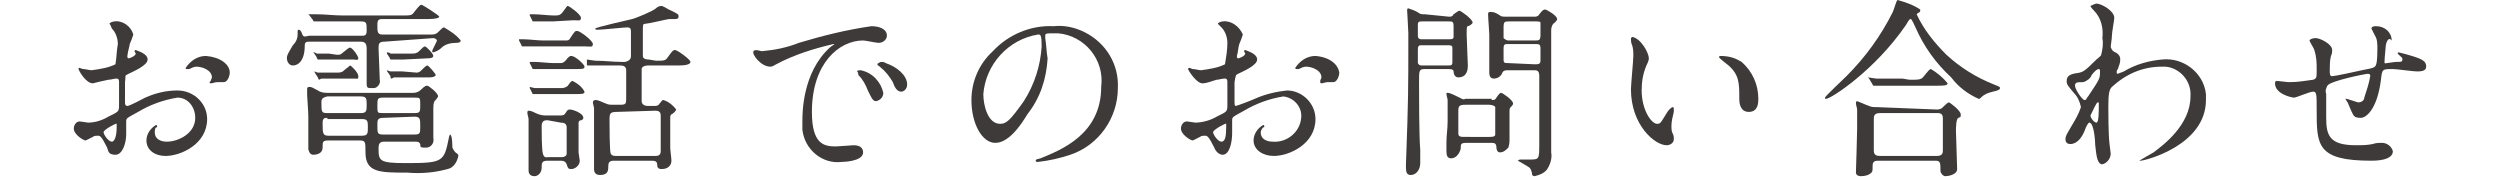
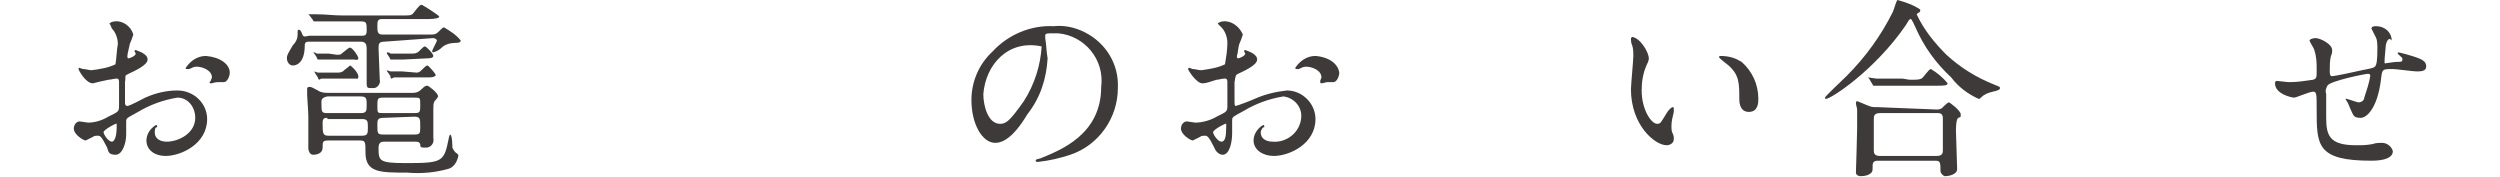
<svg xmlns="http://www.w3.org/2000/svg" version="1.1" id="レイヤー_1" x="0px" y="0px" viewBox="0 0 210 14.9" style="enable-background:new 0 0 210 14.9;" xml:space="preserve">
  <style type="text/css">
	.st0{fill:#3E3A39;}
</style>
  <title>contact_txt</title>
  <g id="レイヤー_2_1_">
    <g id="レイヤー_1-2">
      <path class="st0" d="M12.4,5c0,0.5-1.2,1-1.6,1.2s-0.2,0.1-0.3,0.7c0,0.4,0,1.6,0,1.7s0,0.3,0.2,0.3s1.3-0.6,1.5-0.7    c0.9-0.4,1.8-0.6,2.7-0.6c1.4,0,2.5,1.1,2.5,2.4c0,0,0,0,0,0c0,2.1-2.2,3.1-3.5,3.1c-0.9,0-1.6-0.5-1.6-1.3c0-0.5,0.3-1,0.8-1.3    c0,0,0.1,0,0.1,0.1c0,0.1,0,0.1-0.1,0.1c-0.1,0.1-0.1,0.3-0.1,0.4c0,0.8,0.9,0.8,1,0.8c1,0,2.4-0.7,2.4-2c0-0.9-0.6-1.7-1.5-1.7    c-1.2,0.2-2.3,0.6-3.3,1.2c-0.9,0.5-1,0.5-1,0.8s0,0.9,0,1.1C10.6,12,10.3,13,9.7,13S9.1,12.7,9,12.4c-0.5-1-0.6-1-0.8-1    c-0.1,0-0.3,0-0.4,0.1c-0.2,0.1-0.4,0.2-0.6,0.3c-0.2,0-1-0.5-1-1c0-0.3,0.2-0.6,0.5-0.6c0.1,0,0.6,0.1,0.7,0.1    c0.6,0,1.2-0.2,1.7-0.5c0.8-0.4,0.9-0.4,0.9-0.9s0-1.7,0-2c0-0.1,0-0.3-0.2-0.3c-0.2,0-0.5,0.1-0.7,0.1C8.6,6.8,8.2,6.9,7.8,7    C7.2,7,6.6,5.9,6.6,5.8c0-0.1,0-0.1,0.1-0.1c0,0,0,0,0,0c0,0,0.2,0.1,0.3,0.1c0.2,0,0.5,0.1,0.7,0.1c0.7-0.1,1.4-0.2,2-0.5    c0.1-0.6,0.1-1.2,0.2-1.7c0-0.5-0.2-1-0.5-1.3C9.3,2.2,9.3,2.1,9.2,2c0-0.1,0.3-0.2,0.4-0.2c0.7-0.1,1.4,0.4,1.6,1.1    c-0.1,0.3-0.2,0.6-0.3,0.8c0,0.1-0.2,0.8-0.2,1c0,0.1,0,0.2,0.1,0.2s0.6-0.2,0.6-0.4c0,0-0.1-0.2-0.1-0.2s0-0.1,0.1-0.1    C11.6,4.3,12.4,4.5,12.4,5z M8.7,11.1c0,0.2,0.4,0.8,0.7,0.8c0.2,0,0.4-0.4,0.4-1.2c0-0.1,0-0.2,0-0.3S8.7,10.9,8.7,11.1z     M19.3,6.1c0,0.3-0.2,0.8-0.5,0.8h-0.5C18,6.9,17.9,7,17.7,7c0,0-0.1,0-0.1-0.1c0,0,0,0,0,0c0,0,0.1-0.1,0.1-0.1    c0-0.1,0.1-0.2,0.1-0.3c0-0.6-0.8-0.9-1.3-0.9c-0.2,0-0.4,0.1-0.6,0.2c-0.1,0-0.1,0-0.2,0c-0.1,0-0.1,0-0.1-0.1c0.4-0.6,1-1,1.7-1    C18.5,4.8,19.3,5.4,19.3,6.1L19.3,6.1z" />
      <path class="st0" d="M32.3,3.5c-0.5,0-0.5,0.2-0.5,0.6s0.1,2.2,0.1,2.6c0.1,0.3-0.2,0.7-0.5,0.7c-0.1,0-0.1,0-0.2,0    c-0.3,0-0.4,0-0.4-0.4s0-2.5,0-2.9s-0.1-0.6-0.5-0.6H26c-0.2,0-0.4,0-0.4,0.3c0,1.7-0.9,1.7-1,1.7c-0.3,0-0.5-0.3-0.5-0.6    c0-0.3,0.1-0.4,0.5-1.1C24.9,3.5,25,3.2,25,2.9c0-0.4,0-0.4,0.1-0.4s0.2,0.1,0.3,0.4S25.8,3,26,3h4.4c0.2,0,0.4,0,0.4-0.4    c0-0.7,0-0.8-0.5-0.8h-1.6c-1.4,0-1.8,0-2,0h-0.3c0,0-0.1,0-0.1-0.1L26,1.3c-0.1-0.1-0.1-0.1-0.1-0.1s0,0,0,0h0.7    c0.8,0,1.4,0.1,2.2,0.1h5c0.7,0,0.8,0,1-0.3c0.4-0.5,0.5-0.6,0.6-0.6s1.5,0.9,1.5,1s-0.3,0.2-0.9,0.2h-3.9c-0.4,0-0.4,0.2-0.4,0.6    s0,0.7,0.4,0.7h4.1c0.2,0,0.4,0,0.6-0.2c0.3-0.3,0.4-0.4,0.5-0.4c0.5,0.3,1,0.6,1.4,1.1c0,0.2-0.3,0.2-0.4,0.2    c-0.4,0-0.9,0.1-1.2,0.4c-0.2,0.2-0.4,0.3-0.7,0.4c0,0-0.1,0-0.1-0.1c0-0.1,0.4-0.8,0.4-0.9s-0.2-0.2-0.3-0.2L32.3,3.5z M34.7,7.8    c0.3,0,0.5-0.1,0.7-0.3c0.3-0.3,0.4-0.3,0.5-0.3s0.9,0.6,0.9,0.9c-0.1,0.2-0.2,0.3-0.3,0.4c-0.1,0.2-0.1,0.4-0.1,0.6    c0,0.4,0,2.1,0,2.5c0.1,0.4-0.2,0.8-0.6,0.8c-0.1,0-0.1,0-0.2,0c-0.3,0-0.3-0.1-0.3-0.3c-0.1-0.2-0.2-0.2-0.5-0.2h-2.5    c-0.2,0-0.5,0-0.5,0.5c0,1.1,0,1.3,2.3,1.3c3.1,0,3.2-0.1,3.6-2.1c0-0.1,0.1-0.3,0.1-0.3c0.2,0,0.2,1,0.2,1.1    c0.1,0.2,0.2,0.4,0.4,0.5c0.1,0.1,0.1,0.1,0.1,0.2c-0.1,0.5-0.4,1-0.9,1.1c-1.1,0.3-2.2,0.4-3.4,0.3c-2.3,0-3.5,0-3.5-1.7    c0-0.9,0-1-0.5-1h-2.6c-0.5,0-0.5,0.1-0.5,0.6S26.6,13,26.3,13s-0.4-0.4-0.4-0.5c0-0.4,0-2.3,0-2.7S25.8,8.1,25.8,8s0-0.4,0-0.5    s0-0.2,0.2-0.2s0.3,0.1,0.7,0.3c0.3,0.2,0.6,0.2,0.9,0.2H34.7z M28.3,4.6c0.2,0,0.3,0,0.4-0.1c0.5-0.4,0.6-0.5,0.7-0.5    c0.2,0,0.7,0.7,0.7,0.9S29.8,5,29.7,5h-1.9c-0.2,0-0.6,0-0.9,0c-0.1,0-0.1,0-0.2,0c0,0-0.1-0.1-0.1-0.2l-0.2-0.3    c0,0-0.1-0.1-0.1-0.1l0,0c0.1,0,0.2,0,0.3,0.1c0.1,0,0.6,0,1,0L28.3,4.6z M28.3,6.1c0.2,0,0.3,0,0.5-0.1c0.2-0.2,0.4-0.3,0.6-0.5    c0.1,0,0.7,0.6,0.7,0.9s-0.1,0.2-0.3,0.2h-1.9c-0.2,0-0.6,0-0.9,0l-0.2,0.1c0,0-0.1-0.1-0.1-0.2l-0.2-0.3c0-0.1-0.1-0.1-0.1-0.2    l0,0l0.3,0.1c0.3,0,0.7,0,1,0L28.3,6.1z M30.3,9.5c0.5,0,0.5-0.2,0.5-0.7s0-0.7-0.5-0.7h-2.8C27,8.2,27,8.4,27,8.6    c0,0.8,0,0.9,0.5,0.9L30.3,9.5z M27.5,9.9c-0.2,0-0.4,0-0.4,0.4c0,0.9,0,1.1,0.5,1.1h2.8c0.5,0,0.5-0.2,0.5-0.7s0-0.7-0.5-0.7    H27.5z M34.8,9.5c0.5,0,0.5-0.1,0.5-0.7s0-0.6-0.5-0.6h-2.6c-0.5,0-0.5,0.1-0.5,0.7s0,0.6,0.5,0.6H34.8z M32.2,9.9    c-0.5,0-0.5,0.2-0.5,0.6c0,0.7,0,0.8,0.5,0.8h2.6c0.5,0,0.5-0.1,0.5-0.7s0-0.8-0.5-0.8L32.2,9.9z M33.9,5c-0.2,0-0.6,0-0.9,0h-0.2    c0,0-0.1-0.2-0.1-0.2l-0.2-0.3c0,0,0-0.1,0-0.1l0,0c0.1,0,0.2,0,0.3,0.1c0.1,0,0.6,0,1,0h0.8c0.2,0,0.4,0,0.6-0.2    c0.3-0.3,0.4-0.4,0.5-0.4s0.7,0.6,0.7,0.8S36,4.9,35.9,4.9L33.9,5z M35,6.1c0.2,0,0.3-0.1,0.4-0.2c0.2-0.2,0.4-0.4,0.5-0.4    s0.7,0.7,0.7,0.8s-0.2,0.2-0.5,0.2H34c-0.2,0-0.6,0-0.9,0l-0.2,0.1c-0.1,0-0.1-0.1-0.1-0.2l-0.2-0.3c0,0-0.1-0.1-0.1-0.2l0,0    l0.3,0.1c0.3,0,0.7,0,1,0L35,6.1z" />
-       <path class="st0" d="M47.5,3.4c0.2,0,0.3,0,0.4-0.2c0.4-0.6,0.4-0.6,0.6-0.6s1.3,0.8,1.3,1.1s-0.2,0.2-0.6,0.2h-3.7    c-0.3,0-0.9,0-1.3,0c-0.1,0-0.2,0-0.3,0c0,0-0.1,0-0.1-0.1l-0.2-0.4c0-0.1,0-0.1,0-0.1s0,0,0,0H44c0.4,0,1.2,0.1,1.6,0.1L47.5,3.4    z M47,5.3c0.2,0,0.3,0,0.5-0.2c0.3-0.4,0.4-0.4,0.5-0.4c0.3,0,1.1,0.7,1.1,0.9s-0.2,0.2-0.7,0.2h-2c-0.3,0-0.9,0-1.3,0h-0.3    c0,0-0.1,0-0.1-0.1l-0.2-0.4c0-0.1,0-0.1,0-0.1s0,0,0,0s0.3,0,0.4,0c0.4,0,1.2,0.1,1.6,0.1L47,5.3z M46,13.5    c-0.5,0-0.5,0.2-0.5,0.6c0,0.4-0.3,0.7-0.6,0.7c0,0,0,0,0,0c-0.5,0-0.5-0.4-0.5-0.5c0-0.4,0-2.6,0-3.1c0-0.4,0-0.8,0-1.2    c0-0.1-0.1-0.4-0.1-0.5s0-0.2,0.1-0.2c0.2,0,0.4,0.1,0.6,0.2c0.2,0.1,0.5,0.2,0.8,0.2H47c0.2,0,0.4,0,0.5-0.2    c0.2-0.3,0.2-0.3,0.4-0.3S49,9.5,49,9.9c0,0.1-0.1,0.2-0.2,0.2s-0.2,0.1-0.2,0.2s0,1.8,0,1.8c0,0.2,0,0.5,0,0.7    c0,0.1,0.1,0.6,0.1,0.7c0,0.4-0.4,0.7-0.7,0.7c-0.3,0-0.3-0.1-0.4-0.4s-0.4-0.3-0.5-0.3L46,13.5z M46.4,1.8c-0.4,0-1,0-1.3,0h-0.3    c0,0-0.1,0-0.1-0.1l-0.2-0.4c0-0.1,0-0.1,0-0.1s0,0,0,0s0.3,0,0.4,0c0.4,0,1.2,0.1,1.6,0.1s0.5,0,0.7-0.2c0.4-0.5,0.4-0.6,0.5-0.6    s1.1,0.7,1.1,1s-0.2,0.2-0.6,0.2L46.4,1.8z M47.2,7.4c0.2,0,0.4-0.1,0.5-0.2c0.2-0.3,0.3-0.4,0.4-0.4c0.4,0.2,0.8,0.5,1,0.9    c0,0.2-0.2,0.2-0.7,0.2h-2c-0.5,0-0.9,0-1.4,0h-0.2c0,0-0.1,0-0.1-0.1l-0.2-0.4c0-0.1,0-0.1,0-0.1s0,0,0,0l0.4,0.1    c0.5,0,1.2,0,1.6,0L47.2,7.4z M46,10.1c-0.2,0-0.5,0-0.5,0.5s0,1.9,0.1,2.3s0.3,0.3,0.5,0.3h1.1c0.2,0,0.4-0.1,0.4-0.3    c0,0,0-0.1,0-0.1v-2.1c0-0.3-0.2-0.4-0.5-0.4L46,10.1z M55.1,5.1c0.7,0,0.8,0,1-0.3c0.3-0.4,0.4-0.6,0.6-0.6S58,5,58,5.2    s-0.4,0.3-0.9,0.3h-2.7c-0.2,0-0.5,0.1-0.5,0.3s0,2.4,0,2.7s0.3,0.4,0.5,0.4h0.5c0.2,0,0.4,0,0.5-0.2c0.2-0.2,0.2-0.3,0.3-0.3    c0.4,0.1,0.8,0.4,1.1,0.8c0,0.1-0.3,0.4-0.4,0.4c-0.1,0.1-0.1,0.2-0.1,0.3c0,0.2,0,1.9,0,2.5c0,0.2,0.1,0.9,0.1,1.1    c0,0.4-0.3,0.7-0.8,0.7c0,0,0,0,0,0c-0.3,0-0.4-0.1-0.4-0.4s-0.3-0.3-0.5-0.3h-3.1c-0.2,0-0.5,0-0.5,0.4s0,0.8-0.7,0.8    c-0.5,0-0.5-0.4-0.5-0.5s0-0.5,0-0.6c0-0.4,0-2,0-2.4c0-0.7,0-1.4,0-2.1c0-0.1-0.1-0.4-0.1-0.5s0.1-0.2,0.2-0.2    c0.3,0,0.6,0.2,0.9,0.3c0.2,0.1,0.4,0.1,0.5,0.1h0.7c0.5,0,0.5-0.1,0.5-0.6V5.9c0-0.3-0.2-0.4-0.5-0.4h-0.4c-1.4,0-1.9,0-2,0h-0.3    c-0.1,0-0.1,0-0.1-0.1L49.3,5c-0.1,0-0.1,0-0.1,0s0,0,0.1,0L50,5.1c0.8,0,1.5,0.1,2.2,0.1h0.3C53,5.1,53,4.8,53,4.7v-2    c0-0.2,0-0.4-0.3-0.4s-2.1,0.2-2.5,0.2c-0.1,0-0.2,0-0.2-0.1s2.7-0.7,3.1-0.8s1.8-0.7,2-0.9s0.4-0.2,0.5-0.2    c0.3,0.1,0.5,0.3,0.8,0.4C57,1.2,57,1.2,57,1.4s-0.2,0.2-0.3,0.2h-0.5c-0.1,0-1.8,0.4-2,0.4s-0.2,0.1-0.2,0.5c0,0.8,0,2.2,0,2.2    c0,0.3,0.4,0.3,0.5,0.3L55.1,5.1z M51.8,9.4c-0.5,0-0.6,0.1-0.6,0.6s0,2.7,0.1,2.9s0.3,0.2,0.5,0.2H55c0.2,0,0.5,0,0.5-0.4v-3    c0-0.4-0.3-0.4-0.5-0.4L51.8,9.4z" />
-       <path class="st0" d="M64,4.3c1.1-0.1,2.1-0.3,3.1-0.7c2-0.6,4-1.1,6.1-1.4c0.6,0,1.3,0.2,1.3,0.8c0,0.3-0.3,0.6-0.7,0.6    c-0.2,0-1.1-0.2-1.3-0.2c-2,0-4.3,1.9-4.3,6c0,2.7,1,2.9,2,2.9c0.2,0,1.4-0.1,1.5-0.1c0.5,0,0.8,0.2,0.8,0.6    c0,0.8-1.8,0.8-1.8,0.8c-1.6,0.2-3.1-1-3.3-2.7c0-0.2,0-0.5,0-0.7c0-0.7,0-4.1,2.3-6.2c0.1-0.1,0.3-0.2,0.4-0.3c0,0-0.1,0-0.1,0    c-1.7,0.4-3.3,0.9-4.8,1.7c-0.2,0.1-0.3,0.2-0.5,0.2c-0.8,0-1.6-1.1-1.4-1.3C63.4,4.1,63.9,4.3,64,4.3z M74.2,7.8    c0,0.3-0.2,0.6-0.6,0.7c-0.3,0-0.4-0.3-0.7-0.9c-0.2-0.5-0.4-0.9-0.8-1.3C72.1,6.2,72.1,6.1,72,6c0-0.1,0.2-0.1,0.3-0.1    C73.3,6.1,74,6.9,74.2,7.8z M76.2,7.1c0,0.4-0.3,0.6-0.5,0.6c-0.4,0-0.6-0.5-0.7-0.8c-0.3-0.5-0.6-0.9-1.1-1.3    c-0.1-0.1-0.2-0.1-0.2-0.2S74,5.2,74,5.2c0.1,0,0.3,0,0.4,0.1C75.3,5.6,76.2,6.3,76.2,7.1z" />
-       <path class="st0" d="M87.8,3c0,0,0,0.1,0,0.2c0.1,0.6,0.1,1.2,0.2,1.7c-0.1,1.7-0.6,3.3-1.7,4.7c-1.2,2-2.1,2.4-2.7,2.4    c-1.1,0-2-1.6-2-3.6c0-1.5,0.6-3,1.8-4.1c1.3-1.4,3.2-2.2,5.1-2.1c0.9-0.1,1.8,0.1,2.6,0.5c1.8,0.9,2.9,2.7,2.8,4.7    c0,2.5-1.6,4.8-4,5.6c-0.9,0.3-1.8,0.5-2.7,0.6c-0.1,0-0.2,0-0.2-0.1s0-0.1,0.4-0.2c1.7-0.7,5.1-2,5.1-6C92.8,5,91.1,3,88.9,2.8    c-0.2,0-0.5,0-0.7,0C87.8,2.8,87.8,2.9,87.8,3z M82.6,7.9c0,1,0.4,2.5,1.4,2.5c0.5,0,0.8-0.2,2-1.9c0.9-1.4,1.4-3,1.5-4.6    c0-1-0.1-1-0.3-1C84.7,3.3,82.8,5.4,82.6,7.9L82.6,7.9z" />
+       <path class="st0" d="M87.8,3c0,0,0,0.1,0,0.2c0.1,0.6,0.1,1.2,0.2,1.7c-0.1,1.7-0.6,3.3-1.7,4.7c-1.2,2-2.1,2.4-2.7,2.4    c-1.1,0-2-1.6-2-3.6c0-1.5,0.6-3,1.8-4.1c1.3-1.4,3.2-2.2,5.1-2.1c0.9-0.1,1.8,0.1,2.6,0.5c1.8,0.9,2.9,2.7,2.8,4.7    c0,2.5-1.6,4.8-4,5.6c-0.9,0.3-1.8,0.5-2.7,0.6c-0.1,0-0.2,0-0.2-0.1s0-0.1,0.4-0.2c1.7-0.7,5.1-2,5.1-6C92.8,5,91.1,3,88.9,2.8    c-0.2,0-0.5,0-0.7,0C87.8,2.8,87.8,2.9,87.8,3z M82.6,7.9c0,1,0.4,2.5,1.4,2.5c0.5,0,0.8-0.2,2-1.9c0.9-1.4,1.4-3,1.5-4.6    C84.7,3.3,82.8,5.4,82.6,7.9L82.6,7.9z" />
      <path class="st0" d="M105.6,5c0,0.5-1.2,1-1.6,1.2c-0.2,0.1-0.2,0.1-0.3,0.7c0,0.4,0,1.6,0,1.7s0,0.3,0.1,0.3s1.4-0.5,1.6-0.6    c0.9-0.4,1.8-0.6,2.7-0.7c1.3,0,2.4,1.1,2.4,2.4c0,2.1-2.2,3.1-3.5,3.1c-0.9,0-1.7-0.5-1.7-1.3c0-0.5,0.3-1,0.8-1.3    c0,0,0.1,0,0.1,0.1c0,0.1,0,0.1-0.1,0.1c-0.1,0.1-0.2,0.3-0.2,0.4c0,0.8,0.9,0.8,1,0.8c1.2,0.1,2.3-0.8,2.4-2    c0.1-0.9-0.6-1.7-1.5-1.8c-1.2,0.2-2.3,0.6-3.3,1.2c-0.9,0.5-1,0.5-1,0.8s0,0.9,0,1.1c0,0.7-0.2,1.8-0.8,1.8    c-0.3,0-0.6-0.3-0.7-0.6c-0.5-1-0.6-1-0.8-1c-0.1,0-0.3,0-0.4,0.1c-0.2,0.1-0.4,0.2-0.6,0.3c-0.2,0-1-0.5-1-1    c0-0.3,0.2-0.6,0.5-0.6c0.1,0,0.6,0.1,0.7,0.1c0.6,0,1.3-0.2,1.8-0.5c0.8-0.4,0.9-0.4,0.9-0.9s0-1.7,0-2c0-0.1,0-0.3-0.2-0.3    c-0.3,0-0.5,0.1-0.7,0.1C101.8,6.8,101.4,7,101,7c-0.5,0-1.2-1.1-1.2-1.2c0-0.1,0.1-0.1,0.1-0.1c0,0,0,0,0,0    c0.1,0,0.2,0.1,0.3,0.1c0.2,0,0.5,0.1,0.7,0.1c0.7-0.1,1.4-0.2,2-0.5c0.1-0.6,0.2-1.2,0.2-1.8c0-0.5-0.2-1-0.5-1.3    c-0.1-0.1-0.2-0.2-0.3-0.3c0-0.1,0.3-0.2,0.4-0.2c0.7-0.1,1.4,0.4,1.7,1.1c-0.1,0.3-0.2,0.6-0.3,0.8c-0.1,0.3-0.1,0.7-0.2,1    c0,0.1,0,0.2,0.1,0.2s0.6-0.2,0.6-0.4c0,0-0.1-0.2-0.1-0.2s0-0.1,0.1-0.1C104.8,4.3,105.6,4.5,105.6,5z M101.9,11.1    c0,0.2,0.4,0.8,0.7,0.8s0.4-0.4,0.4-1.2c0-0.1,0-0.2,0-0.3S101.9,10.9,101.9,11.1L101.9,11.1z M112.5,6.1c0,0.3-0.2,0.8-0.5,0.8    h-0.5c-0.1,0-0.4,0.1-0.5,0.1c0,0-0.1,0-0.1-0.1c0,0,0,0,0,0c0,0,0-0.1,0-0.1c0-0.1,0.1-0.2,0.1-0.3c0-0.6-0.8-0.9-1.3-0.9    c-0.2,0-0.4,0.1-0.6,0.2c-0.1,0-0.1,0-0.2,0c0,0-0.1,0-0.1-0.1c0.4-0.6,1-1,1.7-1C111.7,4.8,112.4,5.4,112.5,6.1z" />
-       <path class="st0" d="M121.7,1.4c0.2,0,0.3,0,0.4-0.2c0.3-0.2,0.4-0.3,0.5-0.3s1.1,0.7,1.1,1c0,0.1-0.3,0.3-0.4,0.3    s-0.1,0.2-0.1,0.7c0,0.4,0.1,2.4,0.1,2.6s0,1-0.8,1c-0.3,0-0.4-0.3-0.4-0.5s-0.3-0.2-0.5-0.2h-1.9c-0.5,0-0.5,0.1-0.5,1.1    s0,4.5,0.1,5.7c0,0.2,0,1,0,1.1c0,0.5-0.3,1-0.8,1c0,0,0,0,0,0c-0.3,0-0.4-0.2-0.4-0.6c0-0.1,0-0.2,0-0.3c0.2-5.5,0.2-6.1,0.2-11    c0-0.3-0.1-1.8-0.1-1.9s0-0.2,0.1-0.2c0.3,0.1,0.6,0.2,0.9,0.4c0.1,0.1,0.3,0.1,0.5,0.1L121.7,1.4z M119.5,1.8    c-0.3,0-0.4,0-0.4,0.3V3c0,0.3,0.2,0.3,0.4,0.3h2.2c0.2,0,0.4,0,0.4-0.2V2.2c0-0.4-0.1-0.4-0.4-0.4L119.5,1.8z M119.5,3.8    c-0.3,0-0.4,0-0.4,0.4v1.1c0.1,0.2,0.2,0.2,0.4,0.2h2.1c0.3,0,0.4,0,0.4-0.3V4c0-0.2-0.2-0.2-0.4-0.2L119.5,3.8z M125.3,8.4    c0.2,0,0.3,0,0.4-0.2c0.2-0.3,0.3-0.4,0.4-0.4s1,0.6,1,0.9c0,0.1-0.1,0.2-0.2,0.3c-0.1,0.1-0.1,0.2-0.1,0.3c0,0.3,0,1.9,0,2.3    c0,0.3,0,0.5-0.1,0.8c-0.2,0.2-0.4,0.4-0.7,0.4c-0.2,0-0.3-0.2-0.3-0.4c0-0.4-0.2-0.4-0.5-0.4h-2c-0.5,0-0.5,0.1-0.5,0.5    c-0.1,0.4-0.4,0.8-0.8,0.8c-0.3,0-0.4-0.2-0.4-0.6c0-0.1,0-0.6,0-0.7c0-0.7,0.1-1.1,0.1-1.8c0-0.4,0-1.4,0-1.8    c0-0.1-0.1-0.4-0.1-0.5s0-0.1,0.1-0.1s0.2,0,1,0.4c0.2,0.1,0.3,0.2,0.5,0.1H125.3z M125.1,11.5c0.2,0,0.5,0,0.5-0.2    c0-0.3,0-0.7,0-1c0-0.2,0-1.2,0-1.3s-0.3-0.2-0.5-0.2h-2c-0.5,0-0.6,0.1-0.6,0.5v1.9c0,0.3,0.2,0.3,0.6,0.3L125.1,11.5z     M128.9,1.4c0.1,0,0.3,0,0.4-0.2c0.3-0.4,0.4-0.4,0.5-0.4s1,0.5,1,0.8c0,0.1-0.1,0.2-0.2,0.3c-0.2,0.1-0.3,0.4-0.3,0.6v7.3    c0,0.4,0,2.5,0,3c0.1,0.5-0.1,1.1-0.4,1.5c-0.3,0.3-0.6,0.4-1,0.5c-0.1,0-0.2-0.1-0.2-0.1c0-0.2-0.1-0.5-0.2-0.6    c-0.1-0.1-1-0.6-1-0.6s0.1-0.1,0.2-0.1h0.9c0.7,0,0.7-0.1,0.7-1.3c0-0.8,0-4.8,0-5.7c0-0.5-0.2-0.5-0.5-0.5h-2.1    c-0.2,0-0.4,0-0.5,0.2c-0.1,0.3-0.4,0.5-0.7,0.5c-0.1,0-0.4,0-0.4-0.5c0-0.1,0-2.7,0-3.2c0-0.2-0.1-1.4-0.1-1.7    c0-0.1,0-0.2,0.2-0.2c0.3,0,0.5,0.1,0.8,0.3c0.1,0.1,0.3,0.1,0.4,0.1L128.9,1.4z M128.9,3.4c0.4,0,0.5,0,0.5-0.5c0-0.3,0-0.7,0-1    c0-0.1-0.2-0.1-0.4-0.1h-2.2c-0.4,0-0.5,0-0.5,0.5c0,0.8,0,0.9,0,0.9s0.2,0.2,0.4,0.2L128.9,3.4z M128.9,5.4c0.3,0,0.5,0,0.5-0.3    v-1c0-0.4-0.1-0.4-0.5-0.4h-2.2c-0.3,0-0.4,0-0.4,0.4v0.9c0,0.3,0.1,0.3,0.4,0.3L128.9,5.4z" />
      <path class="st0" d="M138.5,4.9c0,0.1,0,0.2-0.2,0.6c-0.3,0.7-0.4,1.4-0.4,2.1c0,1.6,0.8,2.8,1.3,2.8c0.3,0,0.3-0.1,0.8-0.9    c0.1-0.2,0.4-0.5,0.5-0.5s0.1,0.1,0.1,0.1c0,0.1,0,0.2,0,0.3c-0.1,0.4-0.2,0.8-0.2,1.2c0,0.2,0,0.4,0.1,0.6    c0.1,0.2,0.1,0.3,0.1,0.5c0,0.3-0.3,0.5-0.6,0.5c-1,0-3-1.7-3-4.7c0-0.4,0.2-2.4,0.2-2.8c0-0.3,0-0.6-0.1-0.9    C137,3.6,137,3.4,137,3.2c0,0,0.1-0.1,0.1-0.1C137.8,3.2,138.5,4.4,138.5,4.9z M146.3,5.2c0.9,0.8,1.4,1.9,1.4,3.1    c0,0.3,0,1.1-0.8,1.1c-0.8,0-0.8-0.9-0.8-1.1c0-1.3,0-2-0.9-2.8c-0.1-0.1-0.8-0.6-0.8-0.7s0.1-0.1,0.1-0.1    C145.3,4.7,145.8,4.9,146.3,5.2L146.3,5.2z" />
      <path class="st0" d="M161.3,0.8C161.3,0.8,161.3,0.9,161.3,0.8c0,0.2,0,0.2-0.2,0.3c0,0-0.1,0.1-0.1,0.1c0.6,1.3,1.5,2.4,2.5,3.4    c1.2,1.1,2.5,1.9,4,2.5c0.5,0.2,0.5,0.2,0.5,0.3s-0.1,0.2-0.6,0.3c-0.4,0.1-0.7,0.2-1,0.5c-0.1,0.1-0.1,0.1-0.2,0.1    c-0.9-0.4-1.7-1-2.3-1.8c-1.3-1.2-2.3-2.6-3-4.2c-0.1-0.2-0.3-0.7-0.4-0.7c-0.1,0-0.1,0-0.4,0.5c-2.6,3.8-6.3,6.2-6.7,6.2    c-0.1,0-0.1,0-0.1-0.1c0,0,0,0,0,0c0-0.1,1.5-1.5,1.8-1.8C156.7,4.8,158,3,159,1c0.1-0.2,0.3-1,0.4-1    C160.1,0.2,160.7,0.4,161.3,0.8z M162.7,9.2c0.1,0,0.2,0,0.4-0.1c0.1-0.1,0.5-0.5,0.6-0.5c0.1,0,1,0.7,1,1s0,0.2-0.2,0.3    c-0.2,0.1-0.2,0.9-0.2,1.1c0,0.5,0.1,2.7,0.1,3.2s-0.8,0.6-1,0.6c-0.2,0-0.4-0.3-0.4-0.4c0-0.7,0-0.9-0.4-0.9h-4.8    c-0.2,0-0.5,0-0.5,0.4s0,0.5-0.1,0.6c-0.2,0.2-0.5,0.3-0.9,0.3c-0.2,0-0.4-0.1-0.4-0.3c0,0,0-0.1,0-0.1c0-0.1,0.1-3,0.1-3.6    c0-0.3,0-1.3,0-1.6c0-0.1-0.1-0.4-0.1-0.5s0-0.2,0.1-0.2c0.3,0.1,0.7,0.3,1,0.4c0.2,0.1,0.4,0.1,0.7,0.1L162.7,9.2z M160.4,6.7    c0.6,0,0.8,0,1-0.1c0.2-0.1,0.6-0.8,0.8-0.8c0.5,0.3,1,0.7,1.4,1.2c0,0.2-0.4,0.2-0.9,0.2h-3c-1.1,0-1.6,0-2,0h-0.3    c0,0-0.1,0-0.1-0.1L157,6.6c-0.1-0.1-0.1-0.1-0.1-0.1s0,0,0,0l0.7,0.1c0.8,0,1.5,0,2.2,0L160.4,6.7z M162.7,13.1    c0.5,0,0.5-0.3,0.5-0.5c0-0.4,0-2.2,0-2.6c0-0.2,0-0.5-0.4-0.5h-4.9c-0.5,0-0.5,0.3-0.5,0.5c0,0.4,0,2.2,0,2.6    c0,0.2,0,0.5,0.5,0.5H162.7z" />
-       <path class="st0" d="M177.7,4.4c0.4,0.2,0.4,0.5,0.4,0.6c0,0.3-0.1,0.5-0.2,0.8c-0.1,0.1-0.1,0.2-0.1,0.3c0,0,0,0.1,0.1,0.1    c0.2-0.1,0.3-0.1,0.5-0.2c1-0.6,2.1-0.9,3.2-1c1.8-0.2,3.5,1.1,3.7,2.9c0,0.2,0,0.3,0,0.5c0,3.8-5.1,5.1-5.5,5.1h-0.1    c0,0,1-0.6,1.2-0.7c0.8-0.6,3.1-2.3,3.1-4.7c0.1-1.3-0.9-2.4-2.1-2.5c-0.1,0-0.2,0-0.3,0c-1.6,0-3,0.6-4.2,1.7    c-0.2,0.2-0.3,0.5-0.3,1.6c0,0.4,0,2.4,0.1,3.2c0,0.1,0.1,0.7,0.1,0.8c0,0.4-0.3,0.8-0.7,0.9c-0.4,0-0.5-0.6-0.6-1.6    c0-0.3-0.1-1.9-0.5-1.9c-0.1,0-0.3,0.4-0.4,0.7c-0.2,0.5-0.6,1.1-1.2,1.1c-0.2,0-0.4-0.1-0.4-0.4s0.1-0.4,0.5-1.1    c0.3-0.5,0.6-1,0.8-1.6c-0.1-0.5-0.3-0.9-0.6-1.2c-0.5-0.6-0.6-0.7-0.6-1c0-0.5,0.4-0.6,1.1-0.7c0.3-0.1,0.4-0.1,1.4-1.1    c0.1-0.1,0.4-0.3,0.4-0.4c0.1-0.4,0.2-0.9,0.1-1.4c0.1-0.8-0.1-1.7-0.7-2.3c-0.3-0.3-0.3-0.4-0.3-0.4s0.4-0.2,0.5-0.2    c0.4,0,1.5,0.6,1.5,1.2c0,0.2-0.2,1.2-0.2,1.5s-0.1,0.8-0.1,0.9S177.4,4.3,177.7,4.4z M175.7,6.3c-0.1,0.3-0.4,0.5-0.7,0.6    c-0.5,0-0.7,0-0.7,0.3s0.6,1.2,0.8,1.2c0.2,0,0.1-0.1,0.3-0.3c1-1.5,1-1.5,1-2.1c0-0.1,0-0.2-0.1-0.2S176,5.9,175.7,6.3L175.7,6.3    z M175.6,9.7c0,0.2,0.3,0.6,0.5,0.6s0.2-0.9,0.2-1.6c0-0.1,0-0.1-0.1-0.1C176.1,8.6,175.7,9.5,175.6,9.7L175.6,9.7z" />
      <path class="st0" d="M200.4,3.9c-0.1,1.1-0.1,1.1-0.1,1.3s0.1,0.1,0.2,0.1s0.6-0.1,0.8-0.1c0.4,0,0.5,0,0.5-0.2s0-0.1-0.3-0.4    c0,0-0.1-0.1-0.1-0.1c0-0.1,0.1-0.1,0.1-0.1c0.4,0.1,0.8,0.2,1.1,0.3c1,0.3,1.2,0.5,1.2,0.9S203.3,6,203,6c-0.3,0-1.7-0.2-2-0.2    c-0.9,0-0.9,0-1,0.9c-0.3,2.4-1.2,3.2-1.7,3.2c-0.6,0-0.6-0.2-0.8-0.6c-0.1-0.2-0.2-0.5-0.3-0.7c-0.1-0.1-0.1-0.2-0.2-0.3    c0,0,0,0,0.1,0c0.1,0,0.9,0.3,1,0.3c0.3,0,0.5-0.2,0.5-0.4c0.2-0.6,0.4-1.2,0.5-1.8c0-0.1,0-0.2-0.2-0.2c-0.2,0-3.2,0.6-3.4,1    c-0.1,0.2-0.2,0.4-0.1,0.7c0,0.5,0,2,0,2c0,1.5,0.3,2.3,2.5,2.3c0.5,0,0.9,0,1.4-0.1c0.3-0.1,0.5-0.1,0.8-0.1    c0.4,0,0.8,0.3,0.9,0.7c0,0.8-1.5,0.8-1.8,0.8c-4.6,0-4.6-1.3-4.6-4.3c0-1.3,0-1.5-0.3-1.5c-0.3,0-1.4,0.5-1.6,0.5    s-1.6-0.3-1.6-1.2c0-0.2,0.1-0.2,0.2-0.2c0.1,0,0.8,0.1,1,0.1c0.7,0,1.3-0.1,2-0.2c0.3-0.1,0.3-0.2,0.3-0.8c0-0.6,0-1.1-0.2-1.7    c0-0.1-0.4-0.7-0.4-0.8s0.3-0.2,0.5-0.2c0.4,0,1.4,0.5,1.4,1c0,0.2,0,0.3-0.1,0.5c-0.1,0.4-0.1,0.8-0.1,1.2c0,0.3,0,0.5,0.2,0.5    c0.2,0,2.1-0.4,2.5-0.5c1-0.2,1.1-0.2,1.2-0.5s0.1-1.1,0.1-1.3c0-0.4,0-0.8-0.2-1.1c-0.1-0.2-0.2-0.4-0.3-0.6    c0-0.2,0.3-0.2,0.4-0.2c0.7,0,1.3,0.5,1.3,1.2C200.6,3,200.4,3.7,200.4,3.9z" />
    </g>
  </g>
</svg>